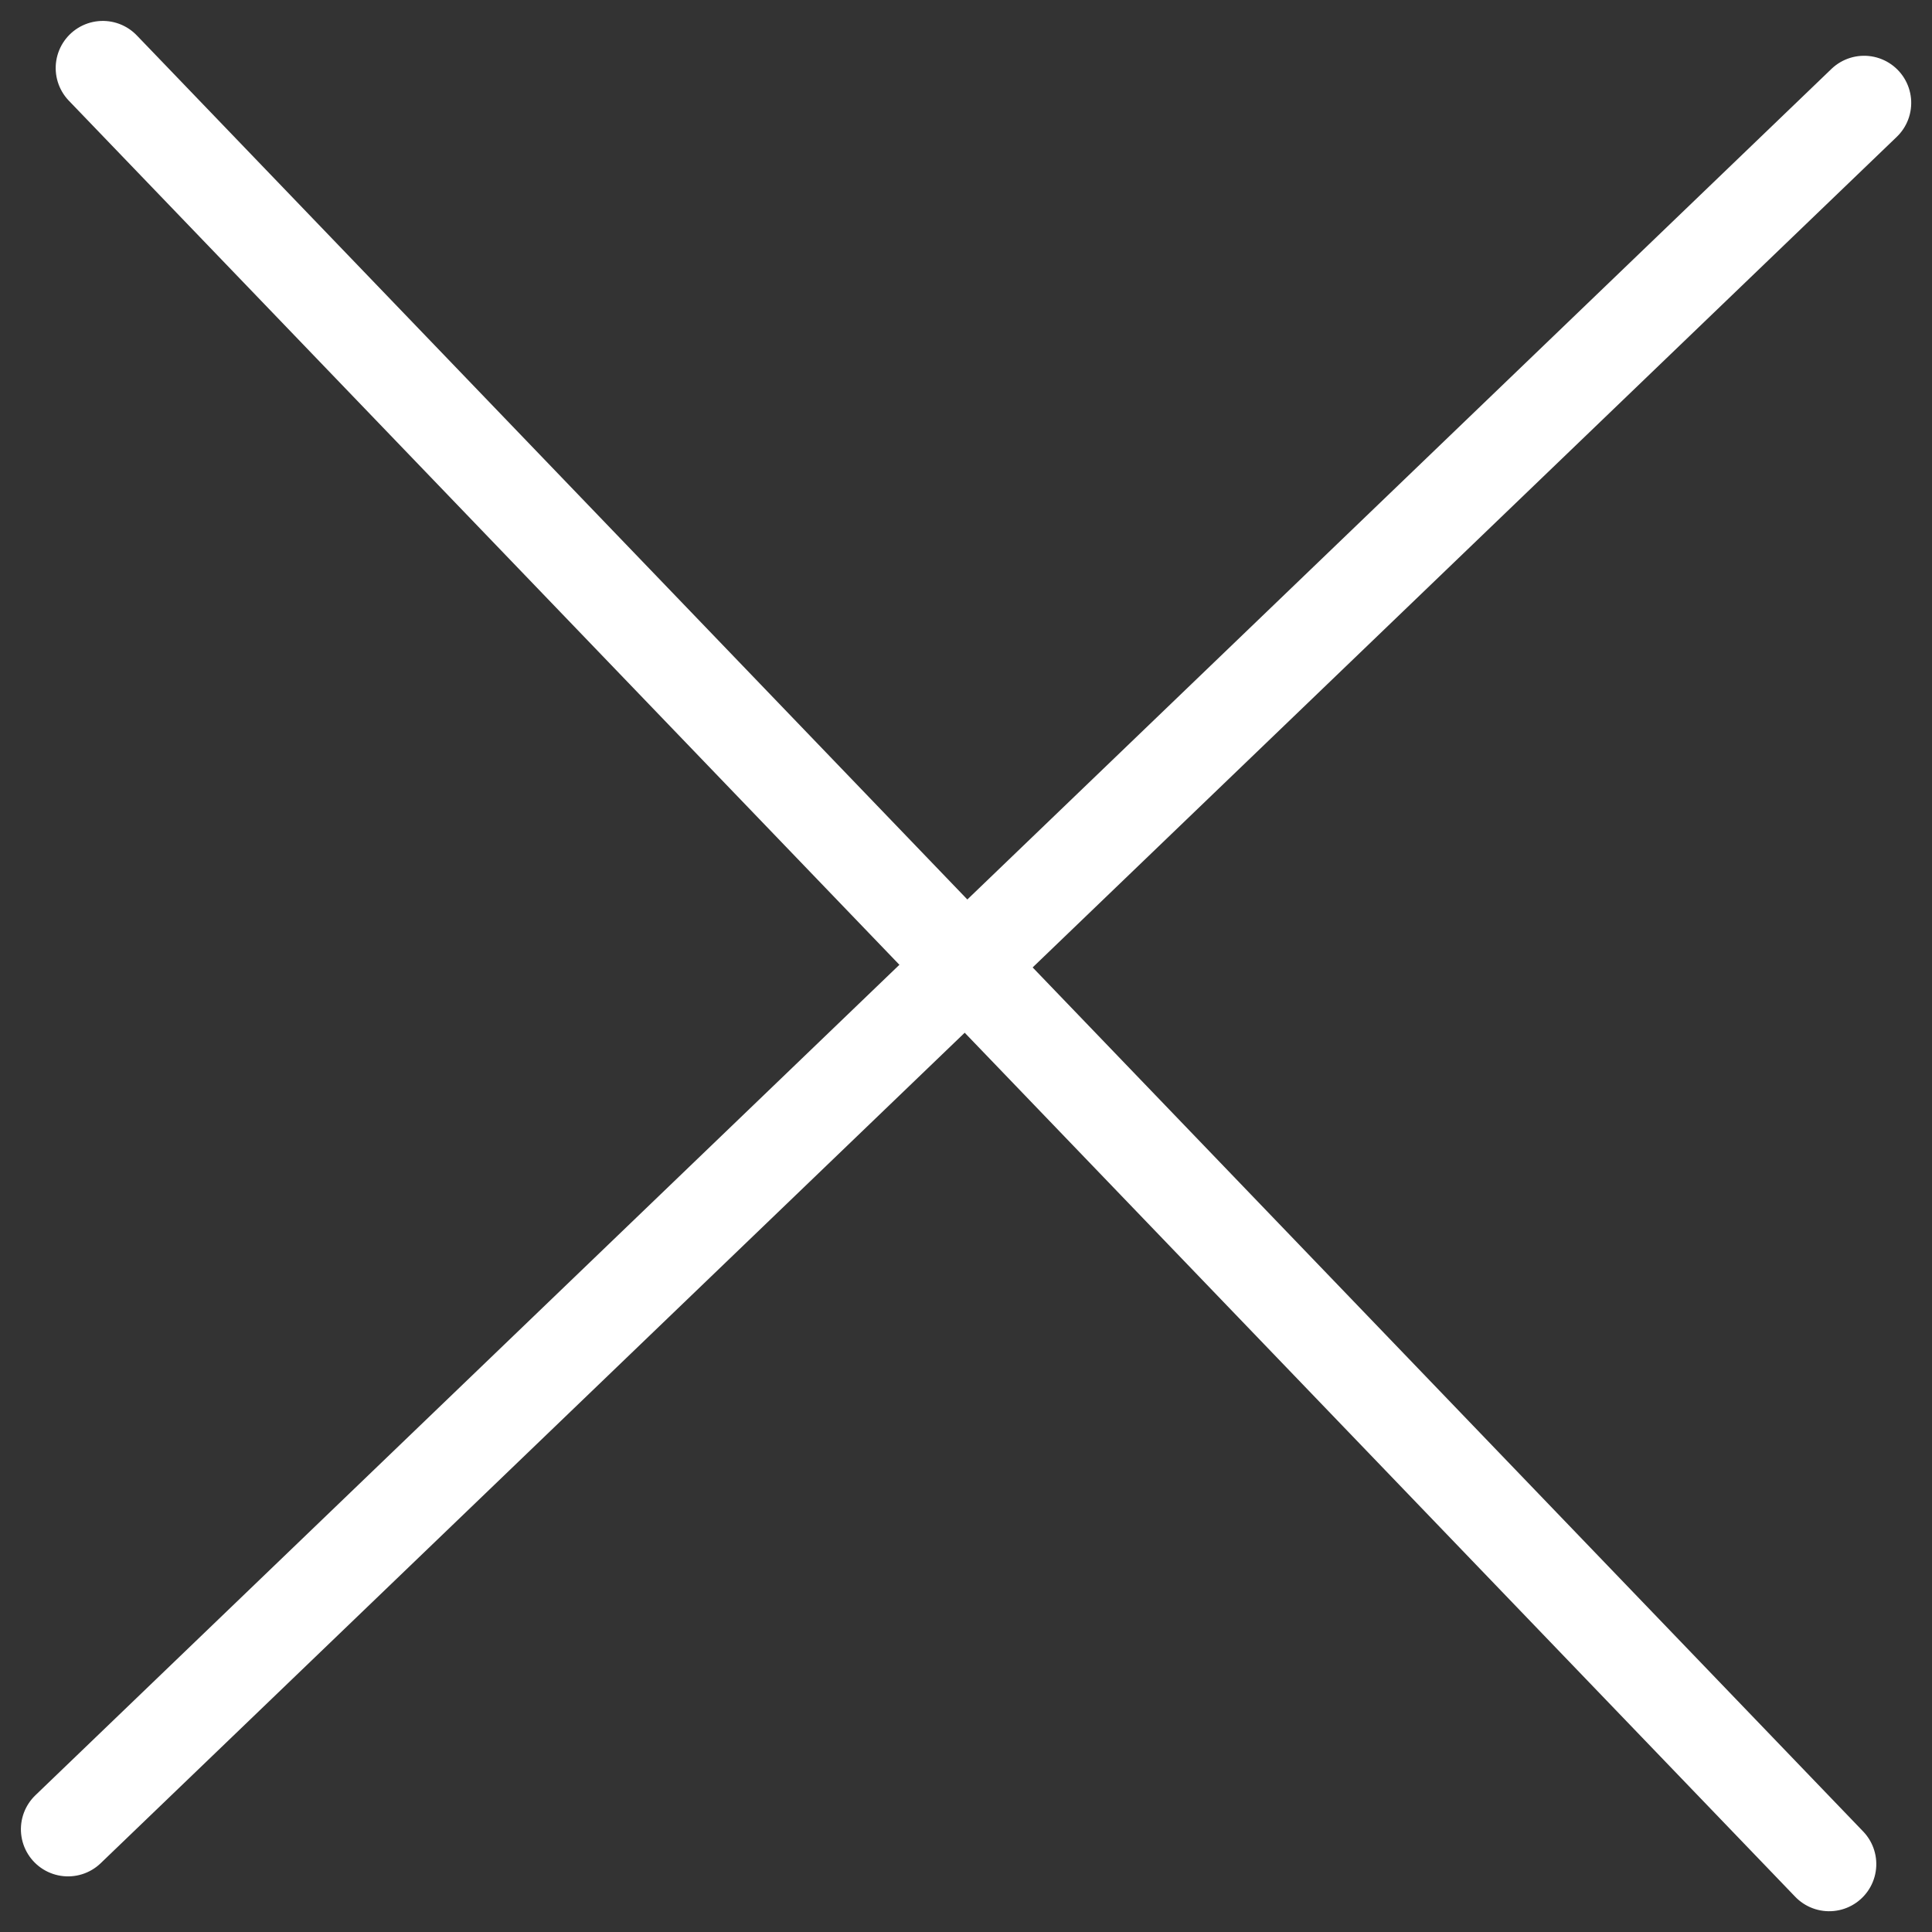
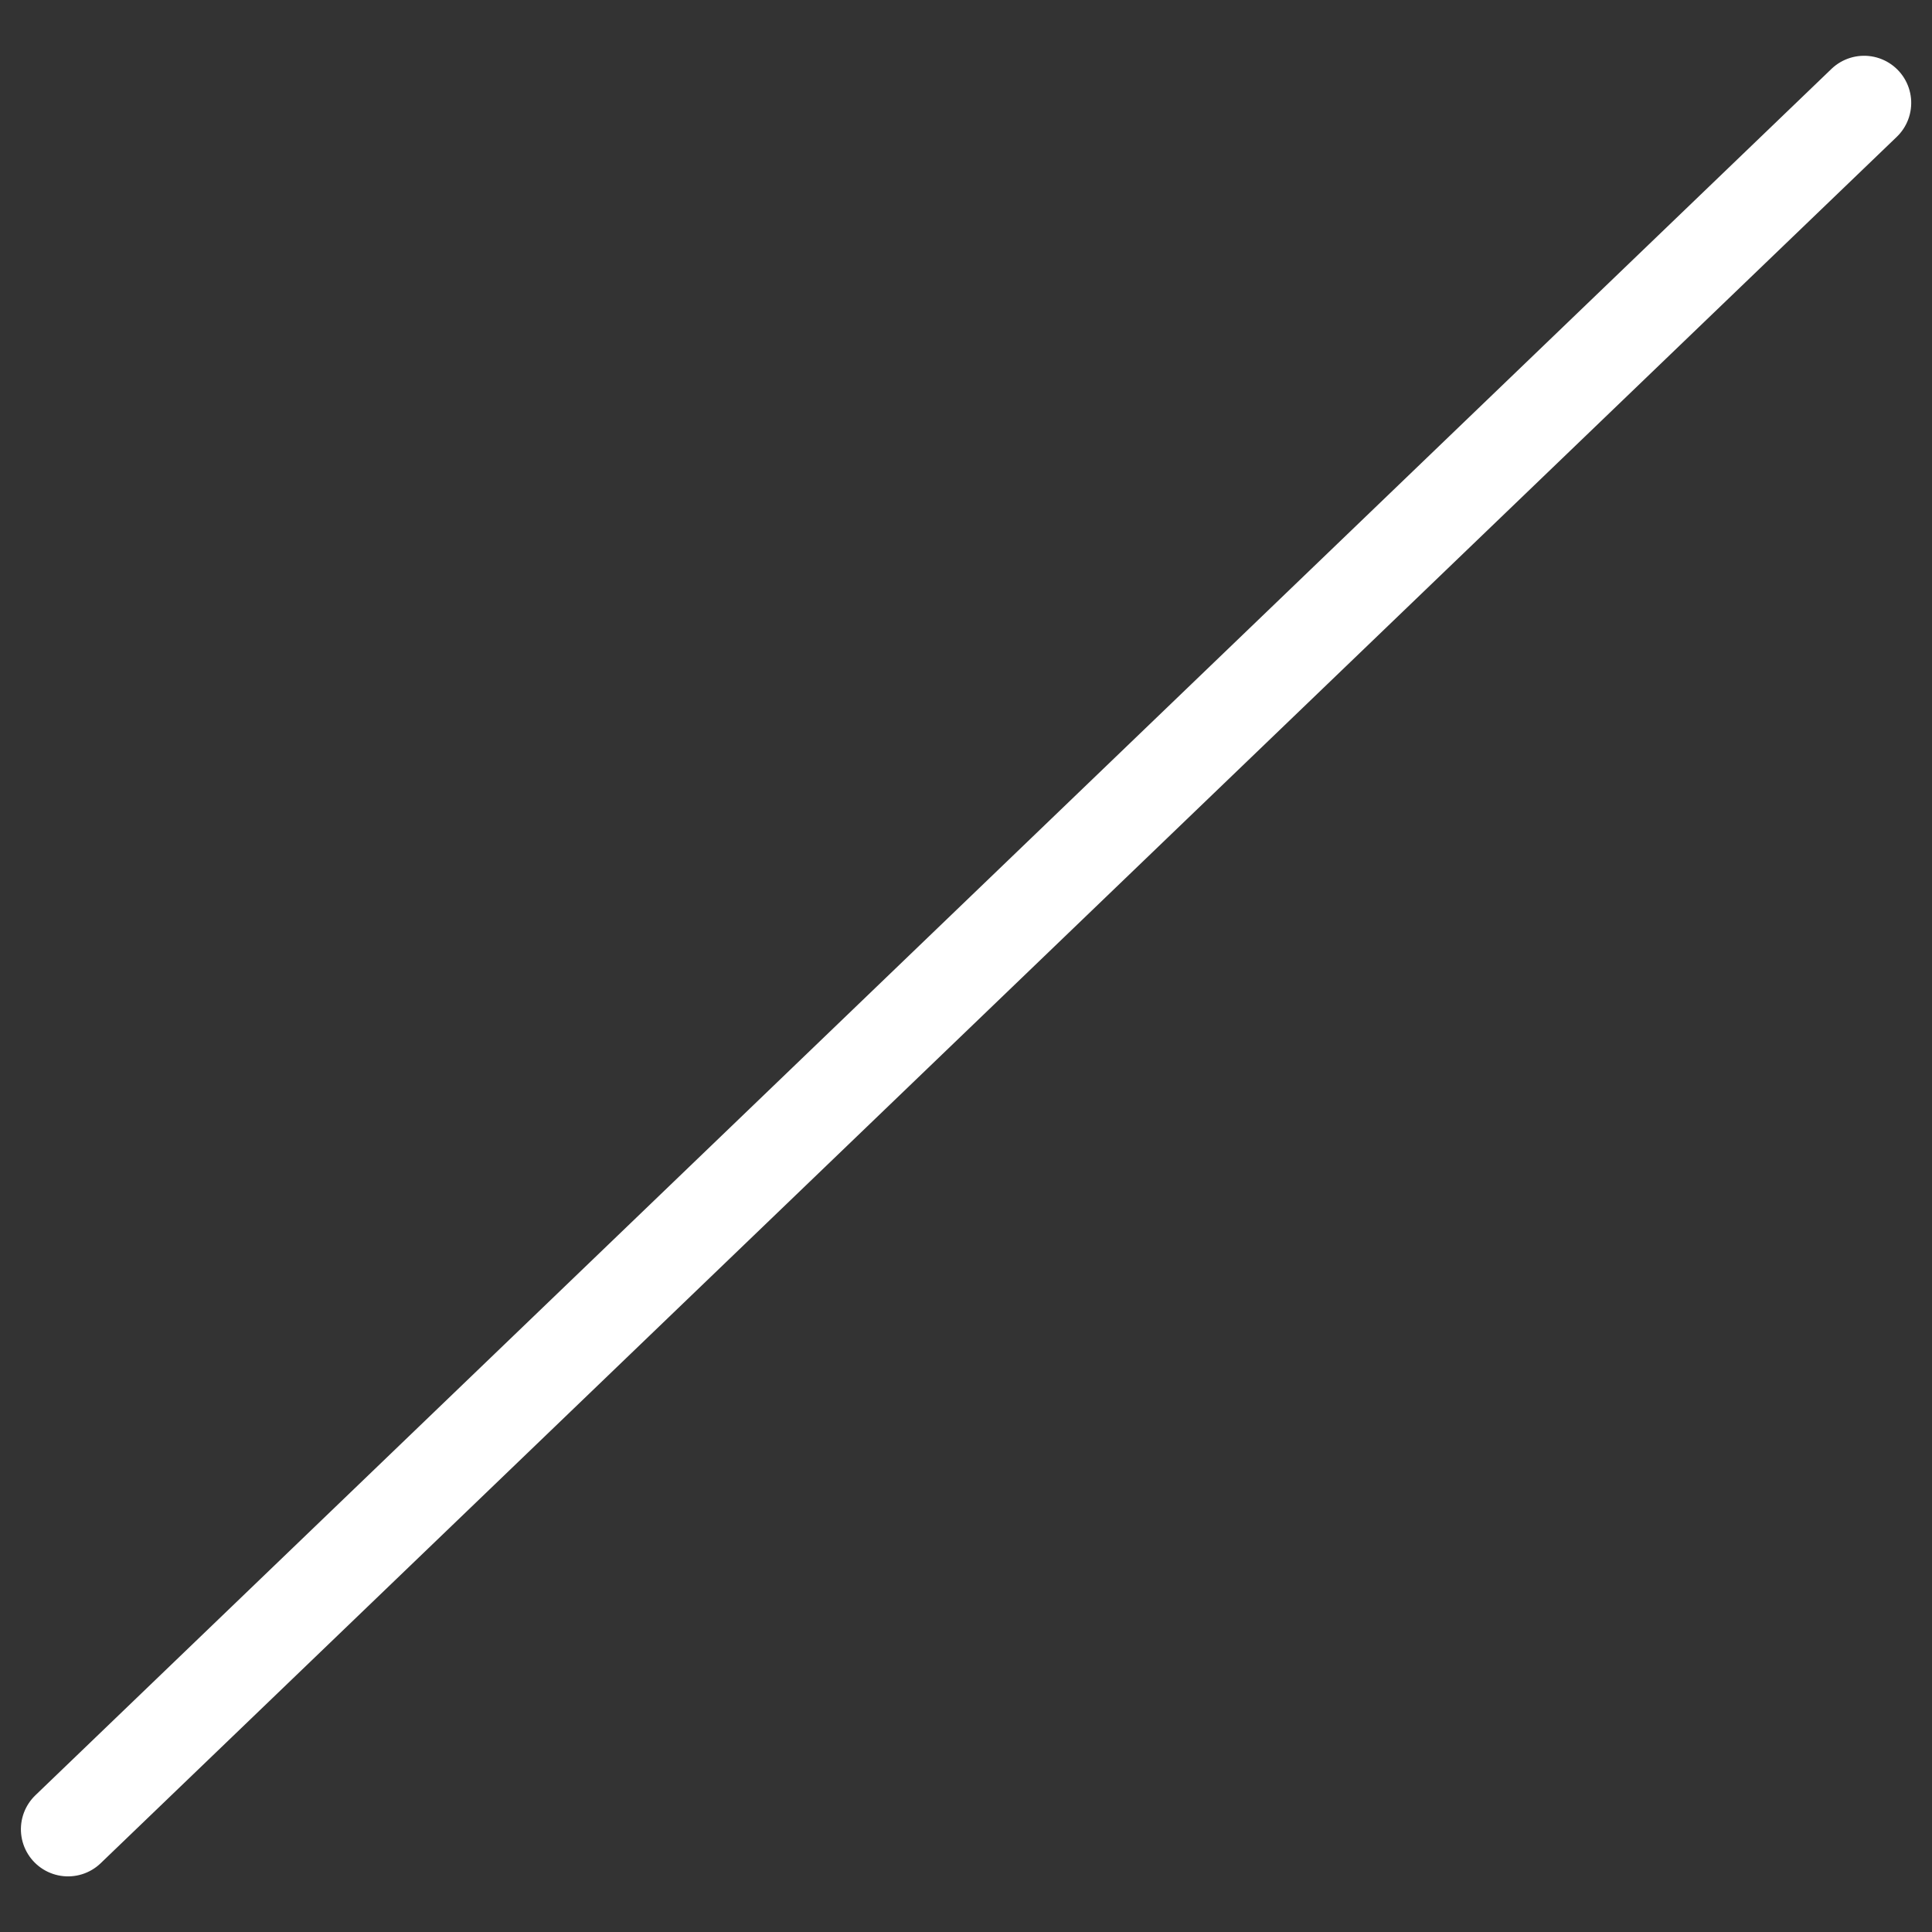
<svg xmlns="http://www.w3.org/2000/svg" width="20.501" height="20.501" viewBox="0 0 20.501 20.501">
  <rect x="0" y="0" width="20.501" height="20.501" fill="#333333" stroke="none" />
  <g id="Groupe_4881" data-name="Groupe 4881" transform="translate(-803.376 -889.138) rotate(45)">
-     <line id="Ligne_2" data-name="Ligne 2" x1="26.43" y1="0.523" transform="translate(1198.07 60.382)" fill="none" stroke="#fff" stroke-linecap="round" stroke-width="1" />
    <line id="Ligne_4" data-name="Ligne 4" x1="26.43" y1="0.523" transform="translate(1211.547 47.428) rotate(90)" fill="none" stroke="#fff" stroke-linecap="round" stroke-width="1" />
  </g>
</svg>